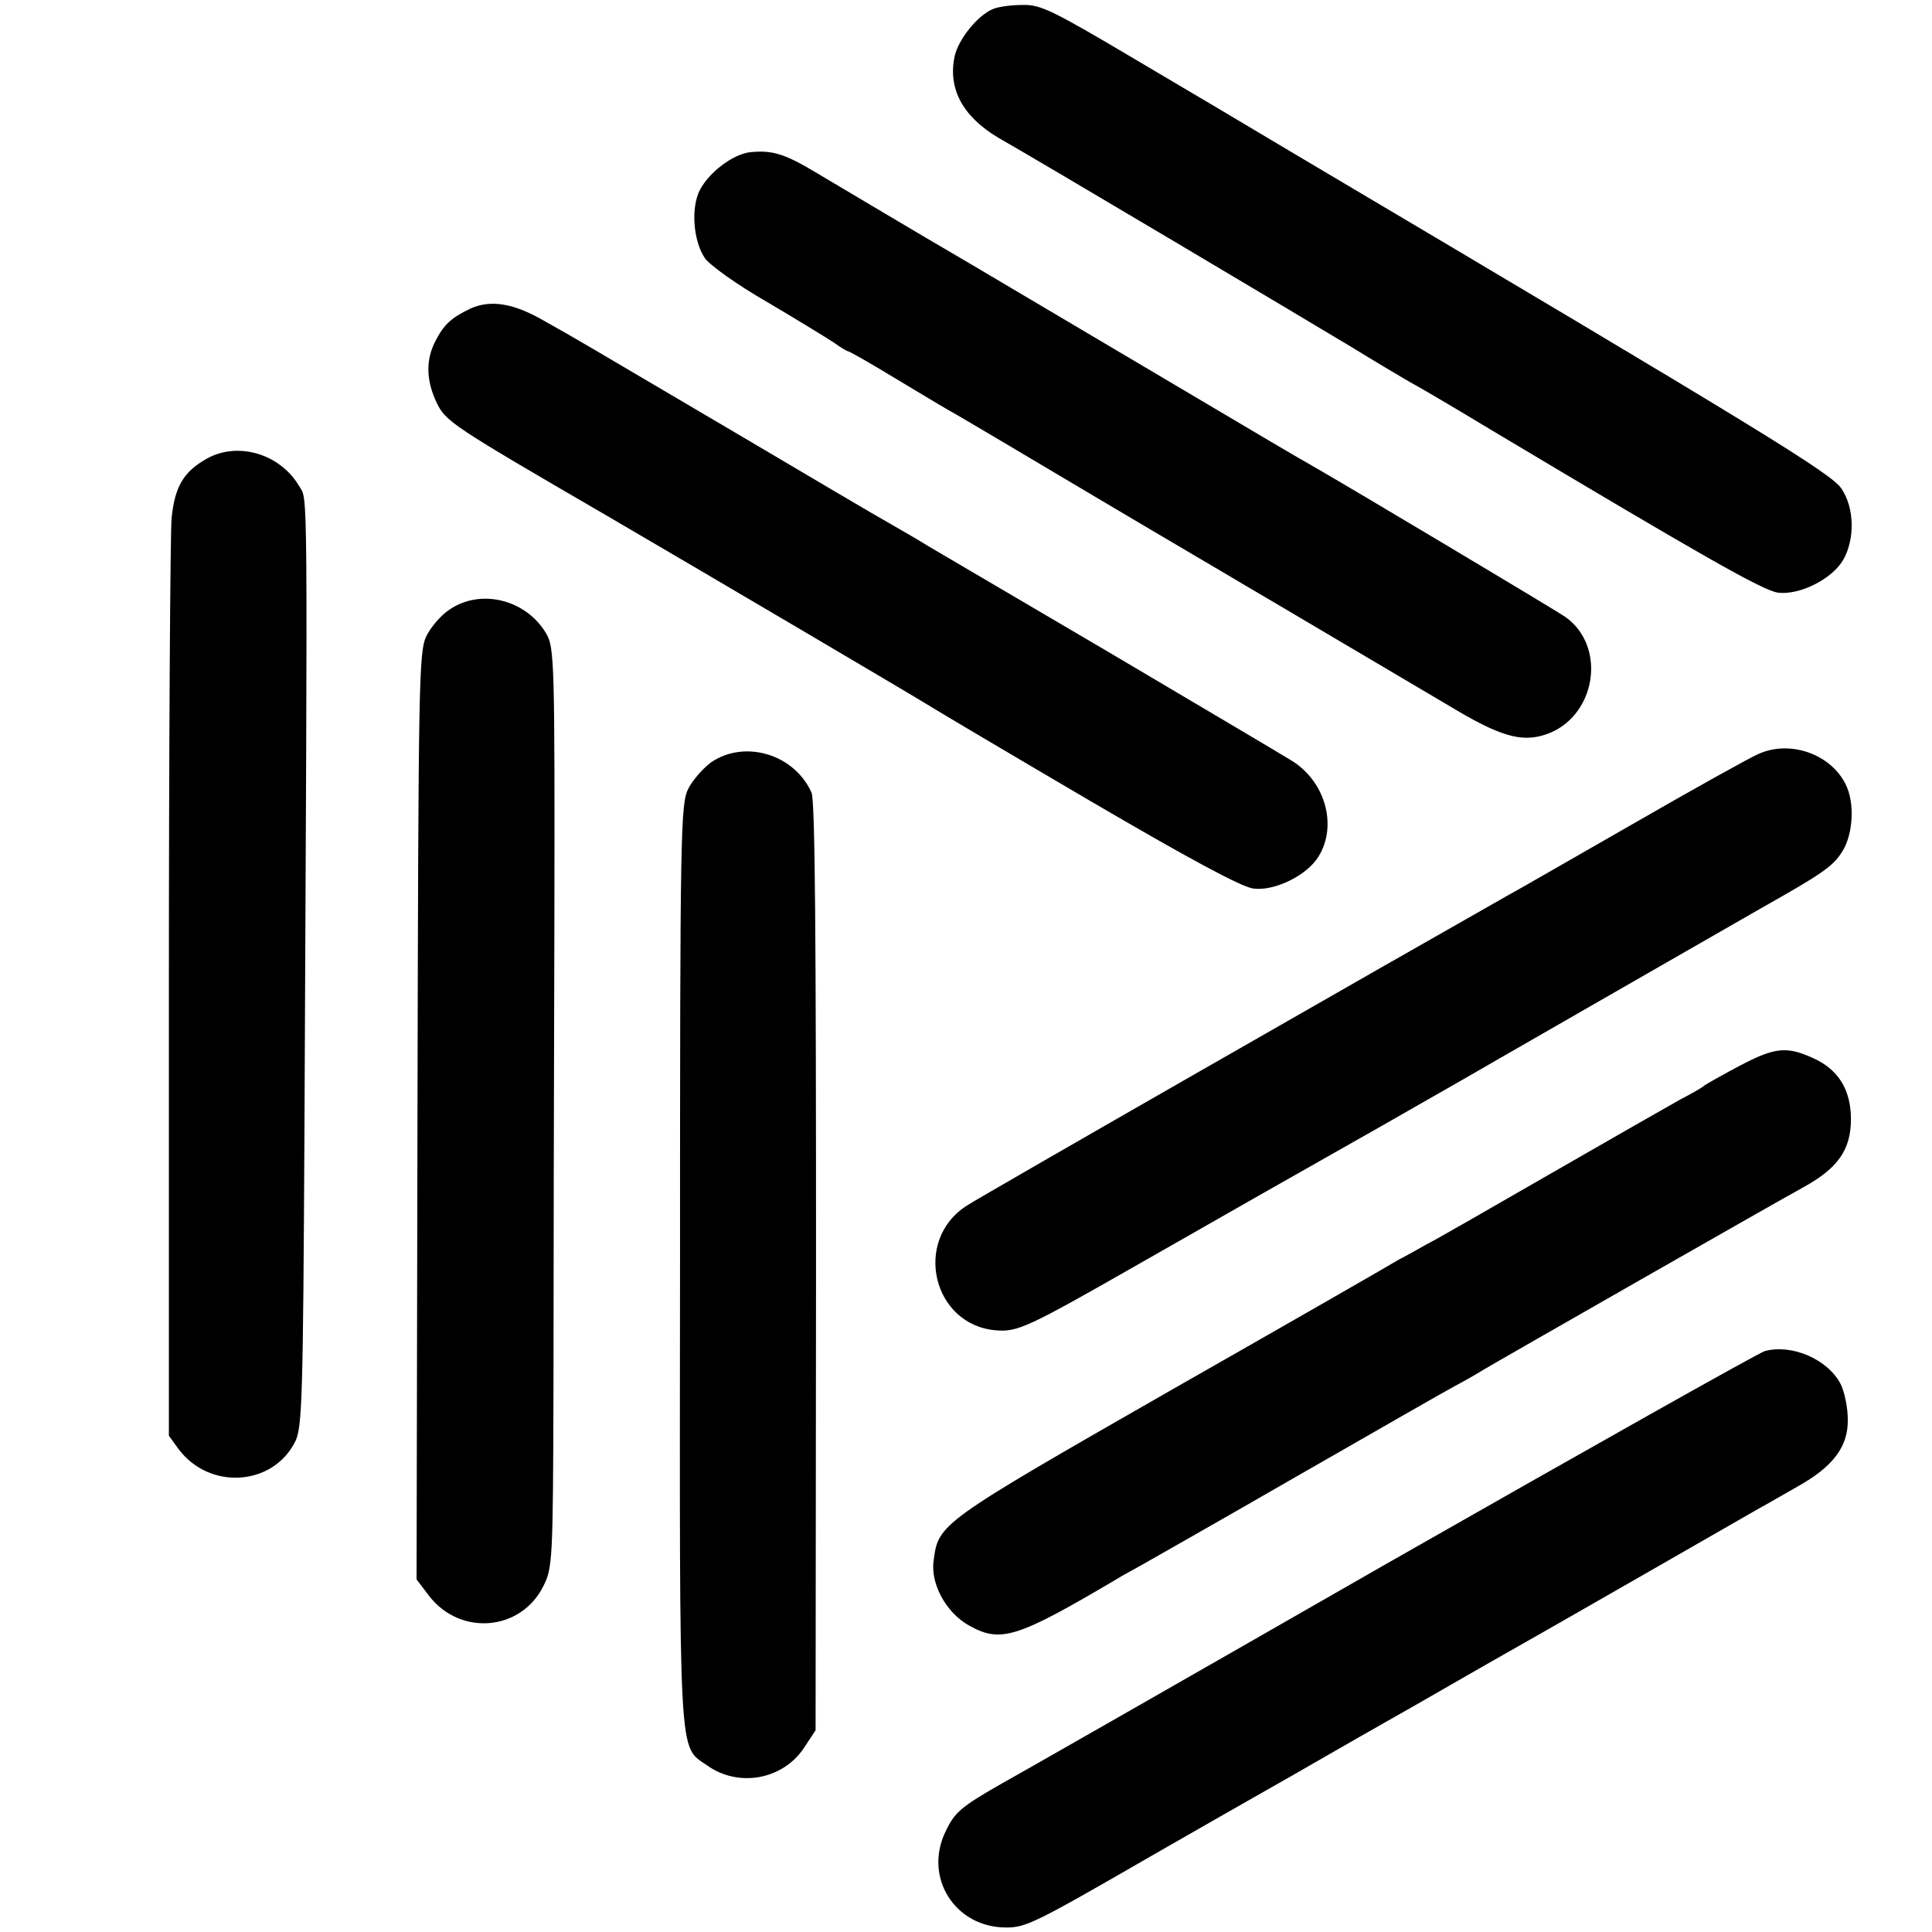
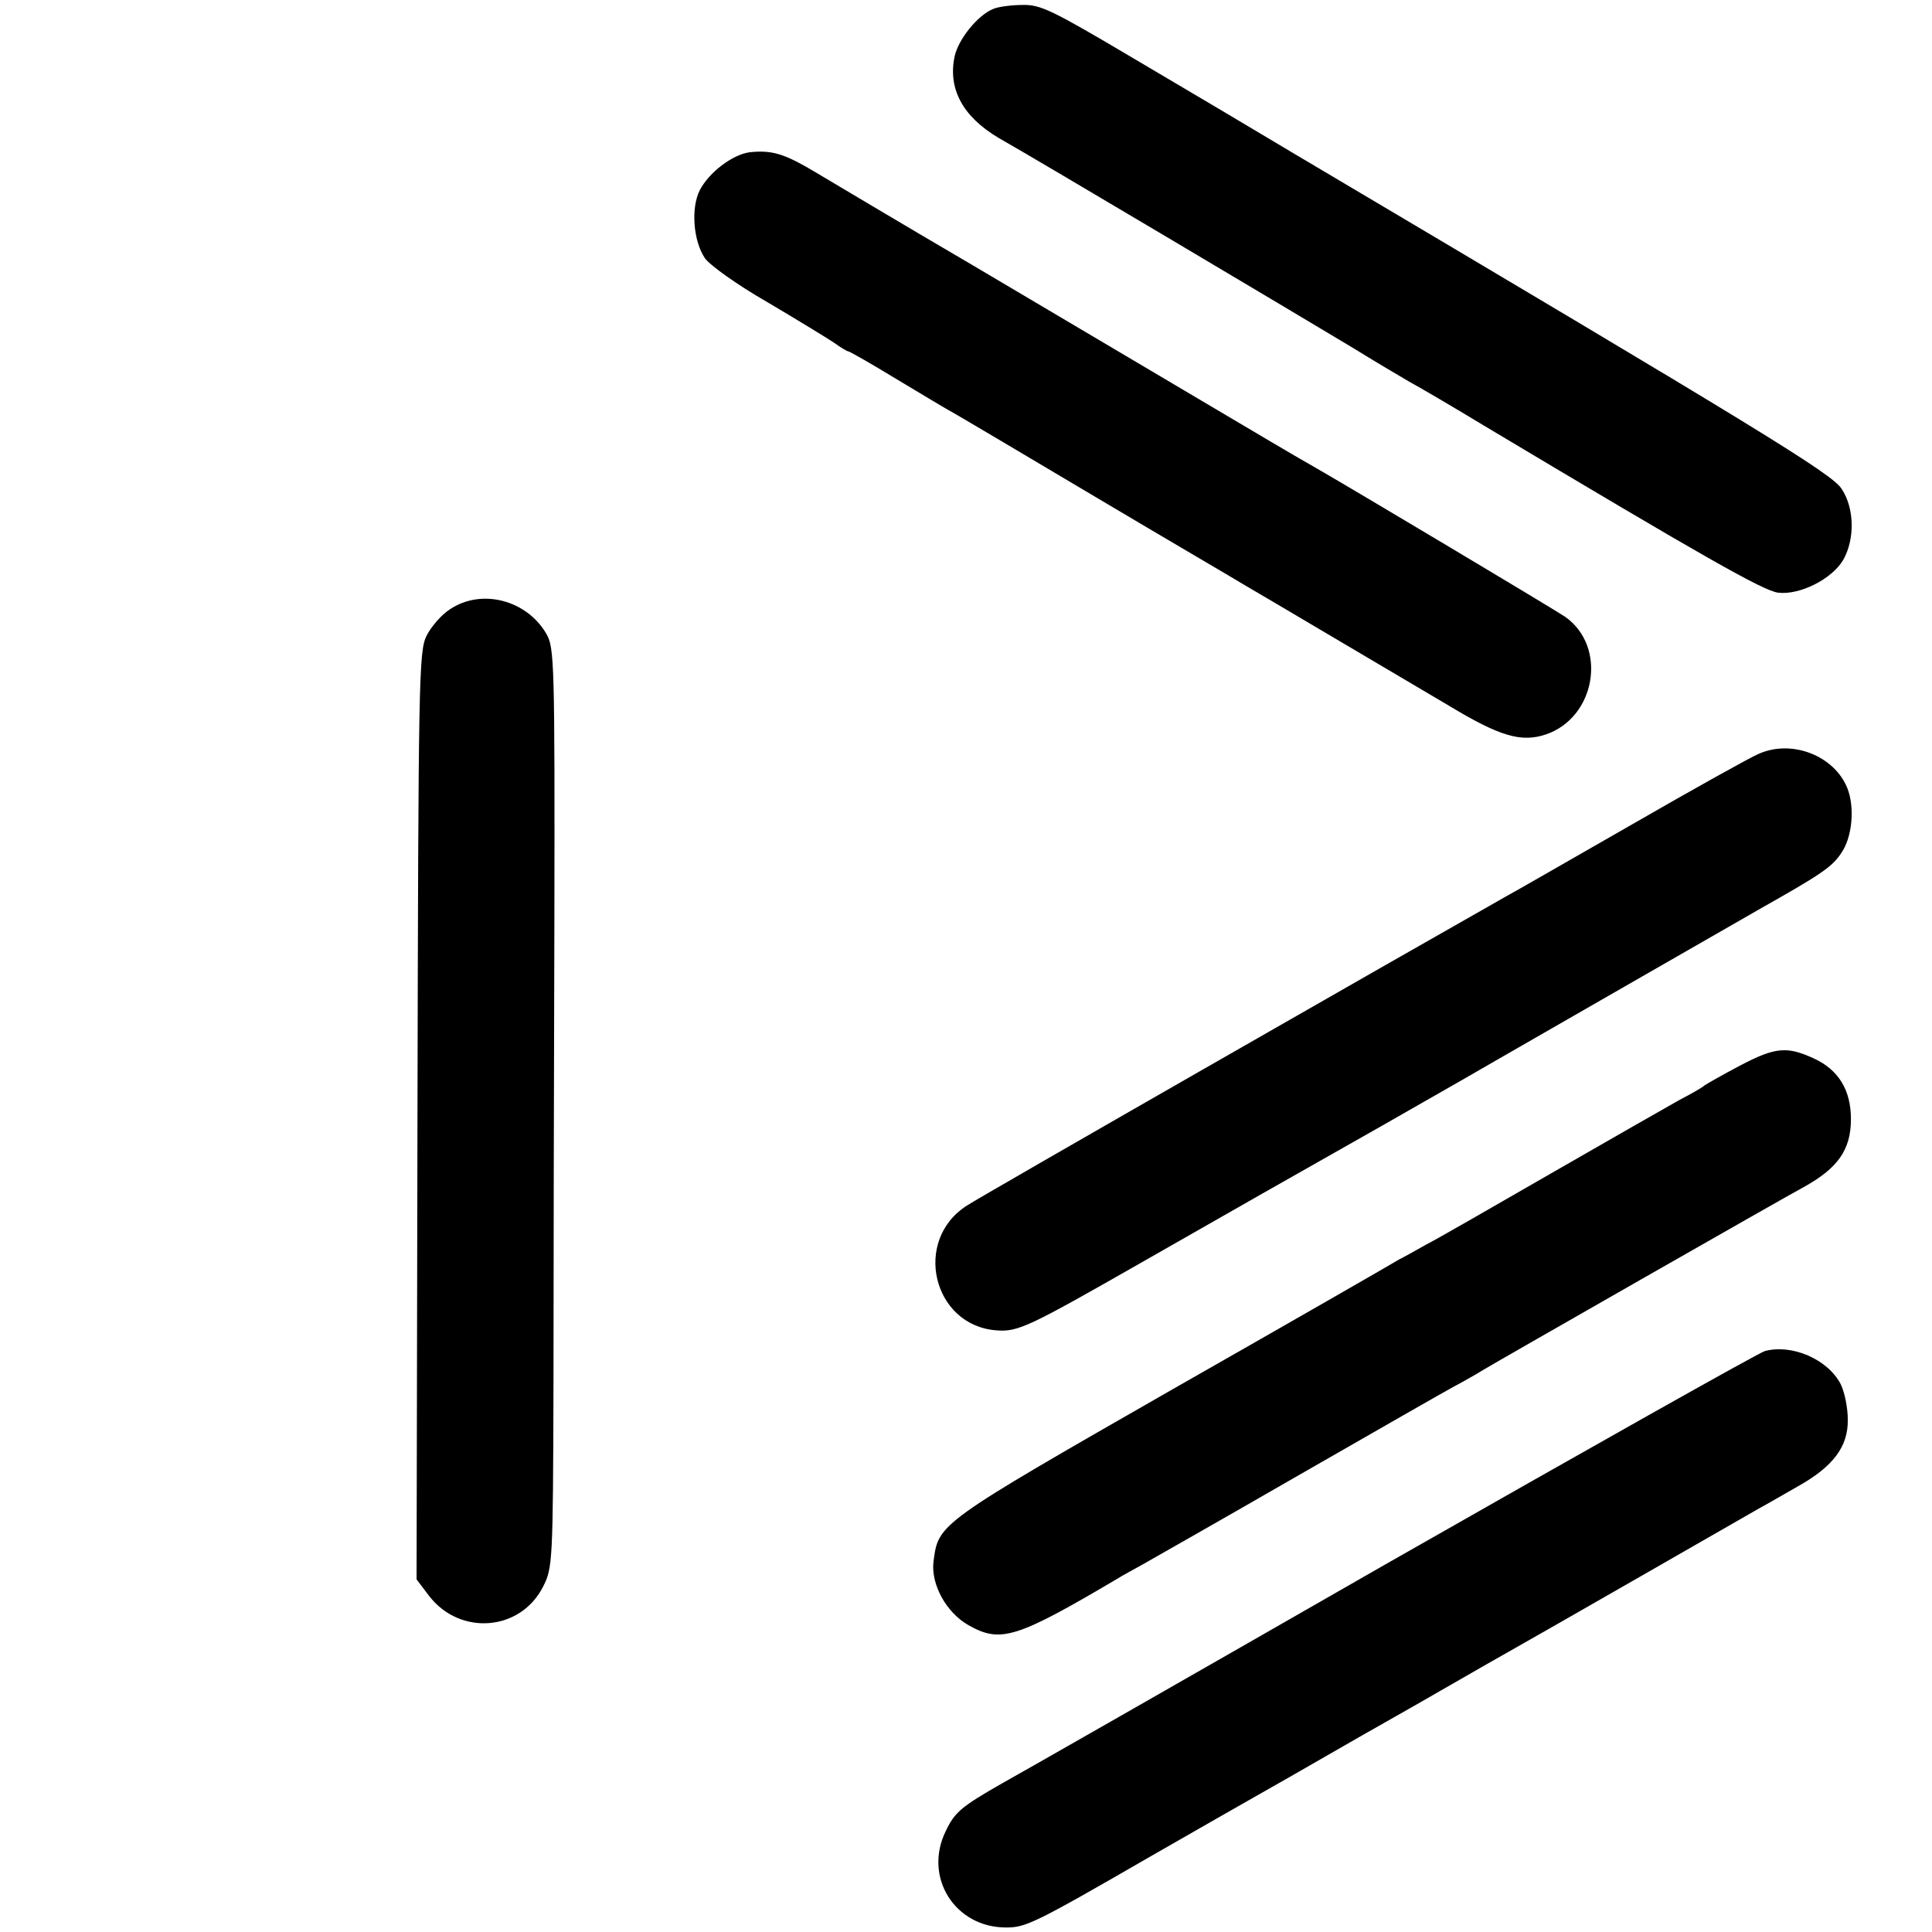
<svg xmlns="http://www.w3.org/2000/svg" version="1.0" width="429pt" height="429pt" viewBox="0 0 429 429" preserveAspectRatio="xMidYMid meet">
  <g transform="translate(0,429) scale(0.1,-0.1)" fill="#000000" stroke="none">
    <path d="M2205 4270 c-34 -14 -76 -66 -85 -104 -16 -73 18 -135 97 -182 85 -48 685 -405 783 -464 52 -32 111 -67 130 -78 19 -10 94 -54 165 -97 492 -294 619 -366 653 -371 48 -6 120 30 145 73 26 46 25 115 -4 158 -23 34 -171 125 -1209 740 -85 51 -247 147 -359 213 -184 109 -210 122 -250 121 -25 0 -55 -4 -66 -9z" />
    <path d="M1665 3952 c-38 -5 -90 -44 -111 -84 -20 -39 -15 -112 11 -151 10 -15 71 -59 139 -98 66 -39 133 -80 148 -90 15 -11 29 -19 31 -19 3 0 47 -25 98 -56 52 -31 108 -65 124 -74 17 -9 165 -97 330 -195 165 -98 314 -185 330 -195 40 -23 323 -191 454 -268 111 -67 159 -81 213 -63 111 37 138 194 44 261 -20 14 -472 284 -561 335 -22 12 -137 80 -255 150 -118 70 -341 202 -495 293 -154 90 -311 184 -350 207 -73 44 -100 52 -150 47z" />
-     <path d="M1045 3605 c-42 -20 -59 -35 -78 -72 -22 -42 -21 -88 3 -138 20 -41 33 -50 379 -251 238 -139 684 -402 711 -419 19 -12 181 -108 360 -213 217 -127 337 -192 363 -195 44 -6 111 25 140 64 49 68 23 172 -55 220 -24 15 -207 123 -408 242 -201 118 -381 224 -400 235 -19 12 -57 34 -85 50 -27 15 -178 104 -335 197 -367 216 -354 209 -429 251 -70 41 -121 49 -166 29z" />
-     <path d="M460 3272 c-52 -29 -72 -62 -79 -133 -3 -35 -6 -508 -6 -1051 l0 -986 21 -29 c69 -93 211 -83 260 17 15 32 17 98 20 685 7 1486 8 1401 -12 1436 -42 71 -135 99 -204 61z" />
    <path d="M999 2937 c-19 -12 -42 -39 -52 -59 -17 -35 -18 -94 -20 -1066 l-2 -1029 28 -37 c69 -89 203 -78 253 21 21 41 22 55 23 450 0 225 1 684 2 1021 1 584 0 614 -18 645 -44 75 -144 101 -214 54z" />
    <path d="M3905 2616 c-17 -7 -143 -77 -280 -156 -138 -79 -263 -151 -280 -160 -226 -128 -1170 -668 -1198 -687 -121 -77 -76 -266 65 -277 48 -4 71 7 318 148 289 165 256 146 540 307 135 77 252 144 260 149 14 8 496 285 580 333 133 75 158 92 178 122 25 35 31 102 14 145 -29 72 -123 109 -197 76z" />
-     <path d="M1580 2598 c-18 -13 -41 -39 -51 -58 -18 -34 -19 -89 -19 -1057 -1 -1122 -4 -1068 60 -1113 70 -50 169 -32 216 40 l25 38 1 1028 c0 729 -2 1036 -10 1054 -38 85 -147 118 -222 68z" />
    <path d="M3864 1924 c-38 -20 -73 -40 -79 -44 -5 -5 -30 -19 -55 -32 -25 -14 -153 -87 -285 -163 -132 -76 -257 -148 -279 -159 -21 -12 -48 -27 -60 -33 -11 -7 -239 -138 -506 -290 -517 -296 -516 -296 -527 -379 -7 -51 28 -115 78 -143 71 -40 106 -29 331 104 9 6 34 19 55 31 21 12 178 101 348 199 171 98 326 187 345 197 19 10 49 27 65 37 28 17 667 382 710 405 76 42 105 83 105 151 0 65 -28 110 -83 135 -59 27 -85 25 -163 -16z" />
    <path d="M3919 1290 c-14 -4 -394 -218 -845 -475 -450 -258 -832 -476 -849 -485 -91 -52 -105 -64 -125 -106 -50 -102 20 -214 134 -214 44 0 63 9 321 158 110 63 220 126 245 140 25 14 88 50 140 80 52 30 115 66 140 80 25 14 88 50 140 80 52 30 115 66 140 80 25 14 151 86 280 160 129 74 249 143 265 152 17 9 56 32 88 50 78 44 111 88 110 148 0 26 -7 61 -16 79 -29 55 -108 89 -168 73z" />
  </g>
</svg>